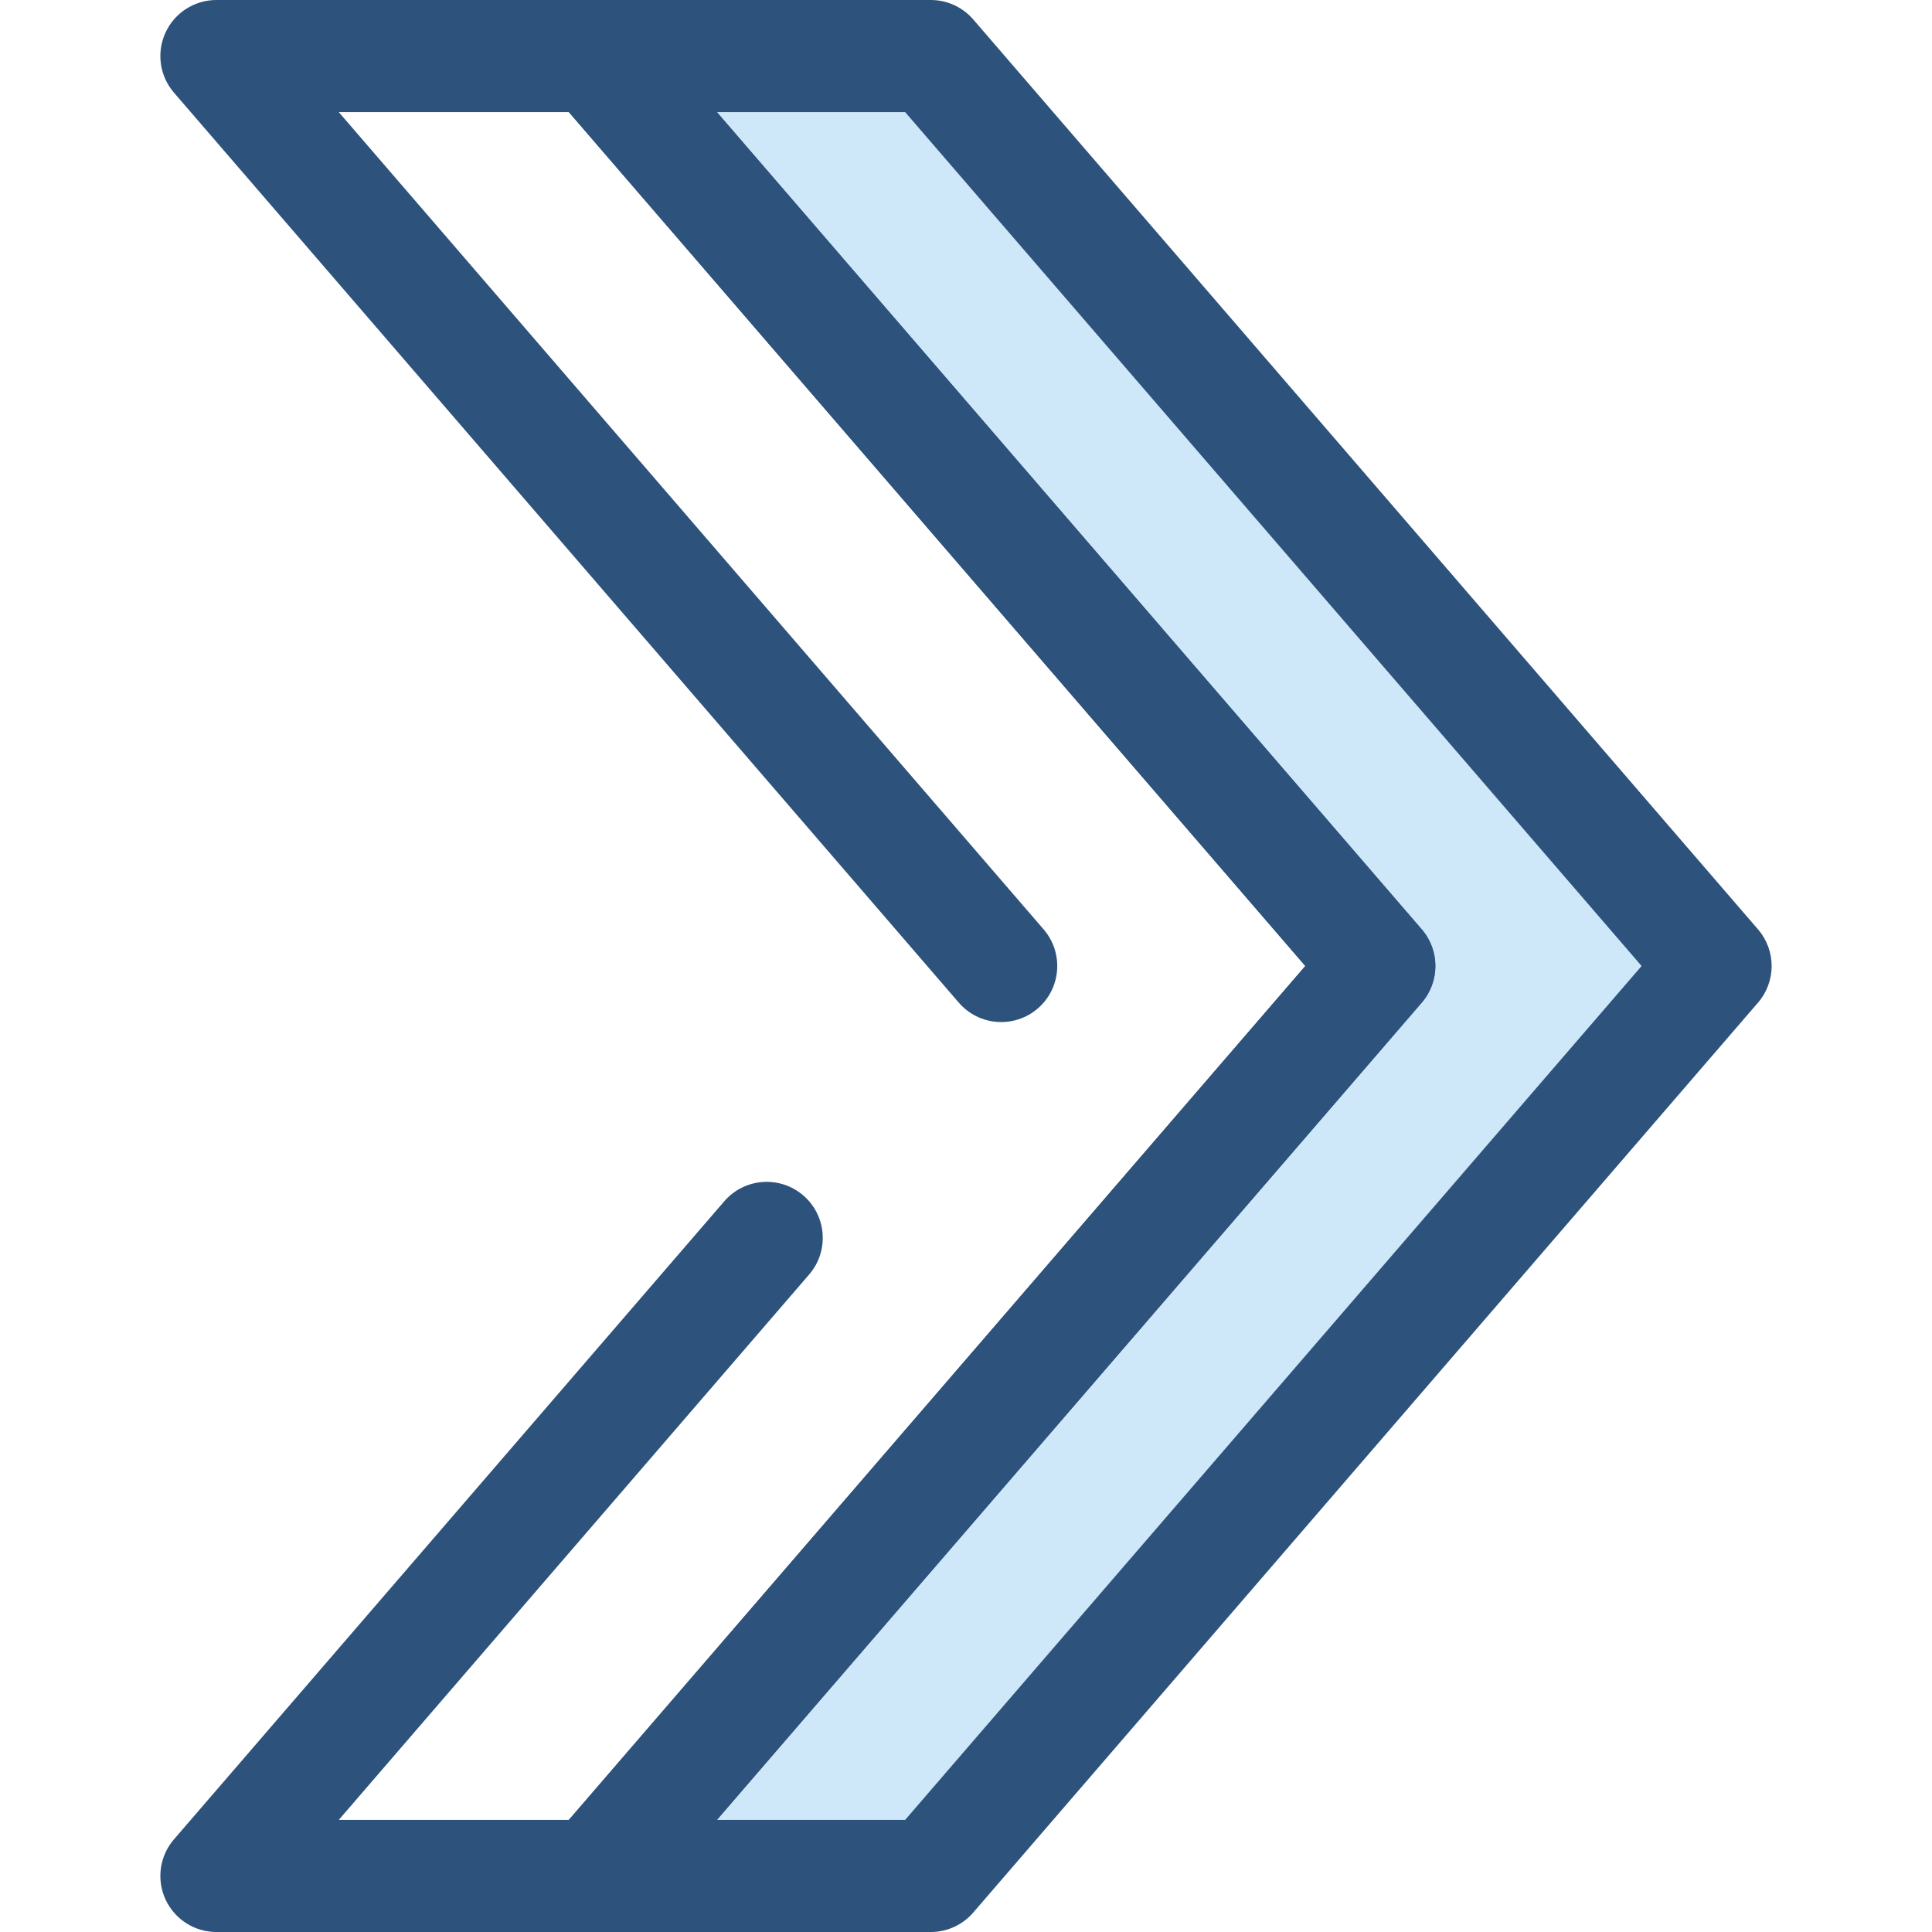
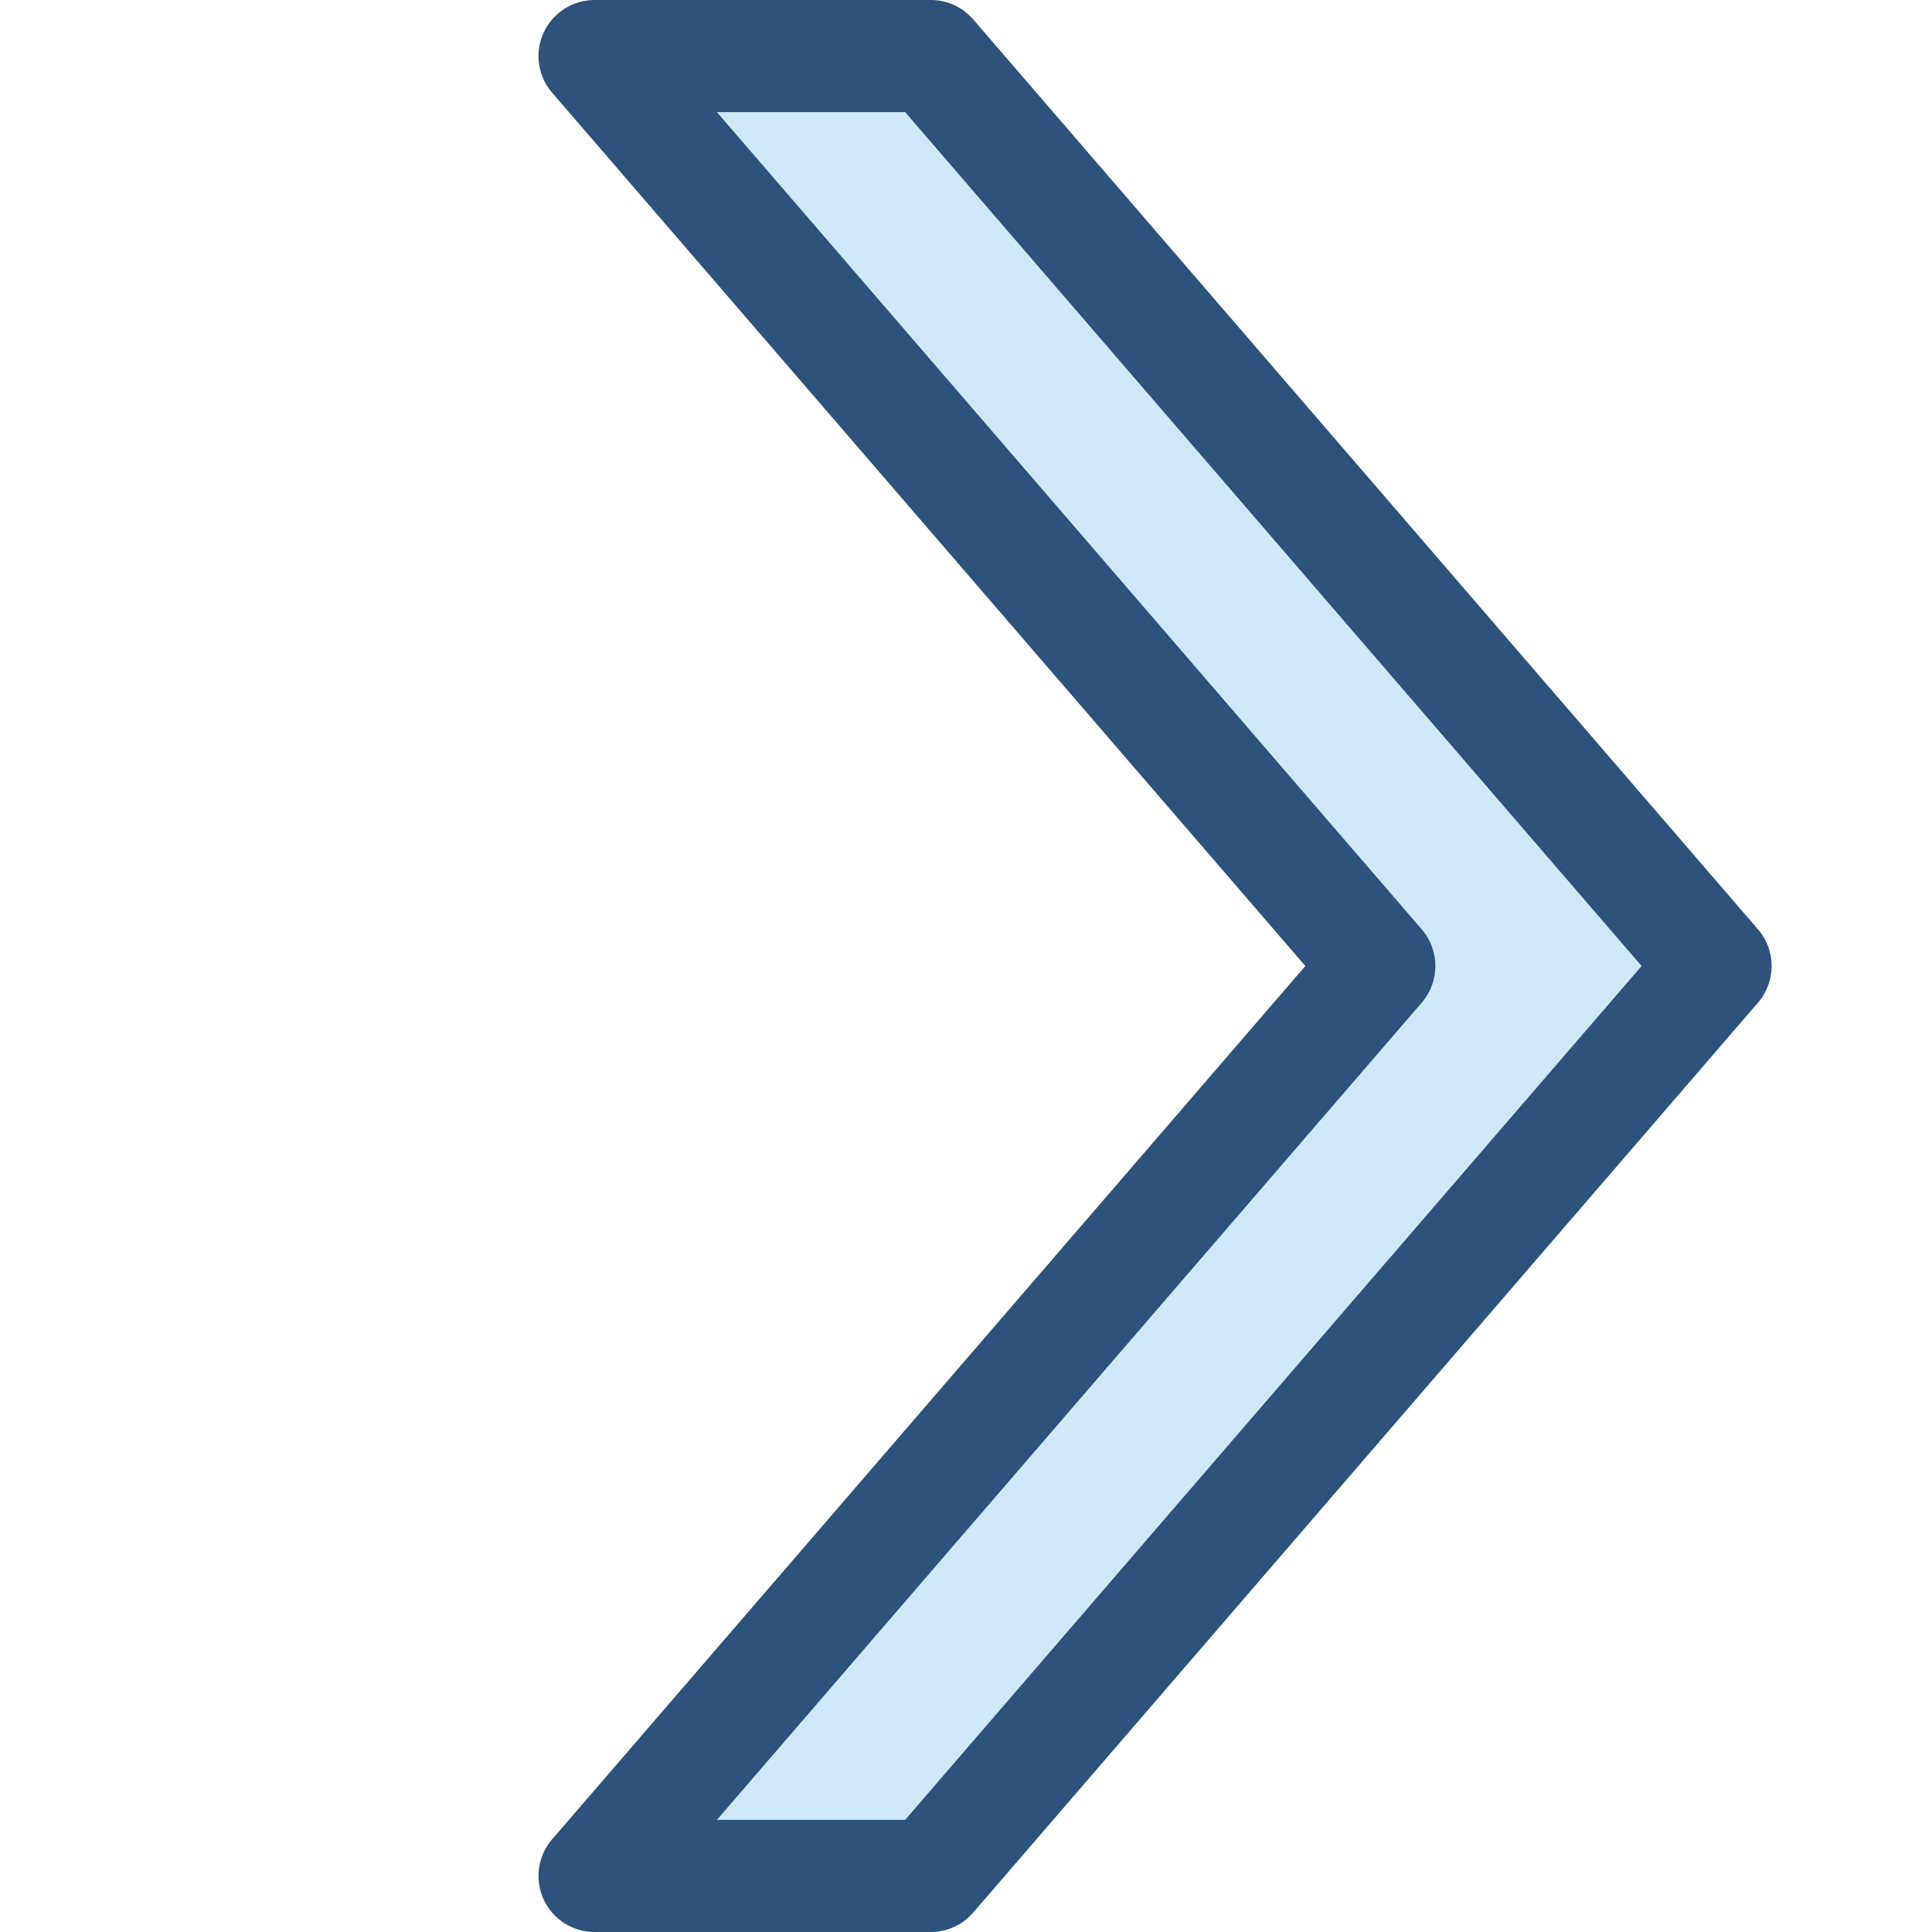
<svg xmlns="http://www.w3.org/2000/svg" height="800px" width="800px" version="1.1" id="Layer_1" viewBox="0 0 512 512" xml:space="preserve">
  <polygon style="fill:#CEE8FA;" points="157.555,497.147 246.67,497.147 454.652,256 246.67,14.853 157.555,14.853 365.536,256 " />
  <g>
    <path style="fill:#2D527C;" d="M246.671,512h-89.115c-5.809,0-11.084-3.386-13.502-8.666c-2.419-5.28-1.539-11.487,2.256-15.886   L345.925,256L146.308,24.553c-3.793-4.399-4.674-10.606-2.256-15.886C146.472,3.386,151.747,0,157.556,0h89.115   c4.321,0,8.426,1.88,11.246,5.152L465.898,246.3c4.808,5.574,4.808,13.828,0,19.402l-207.98,241.147   C255.096,510.12,250.991,512,246.671,512z M189.979,482.295h49.888L435.039,256L239.868,29.705h-49.888L376.783,246.3   c4.808,5.574,4.808,13.828,0,19.402L189.979,482.295z" />
-     <path style="fill:#2D527C;" d="M157.556,512H57.349c-5.809,0-11.084-3.386-13.502-8.666c-2.419-5.28-1.539-11.487,2.256-15.886   l145.834-169.092c5.357-6.213,14.737-6.903,20.948-1.548c6.211,5.356,6.903,14.735,1.548,20.948L89.774,482.293h60.98   l195.171-226.295L150.751,29.705H89.772L276.576,246.3c5.357,6.213,4.665,15.591-1.546,20.948   c-6.213,5.359-15.591,4.664-20.948-1.548L46.101,24.553c-3.793-4.399-4.674-10.606-2.256-15.886C46.265,3.386,51.54,0,57.349,0   h100.207c4.321,0,8.426,1.882,11.248,5.152L376.784,246.3c4.808,5.574,4.808,13.828,0,19.402l-207.98,241.147   C165.981,510.118,161.875,512,157.556,512z" />
  </g>
</svg>